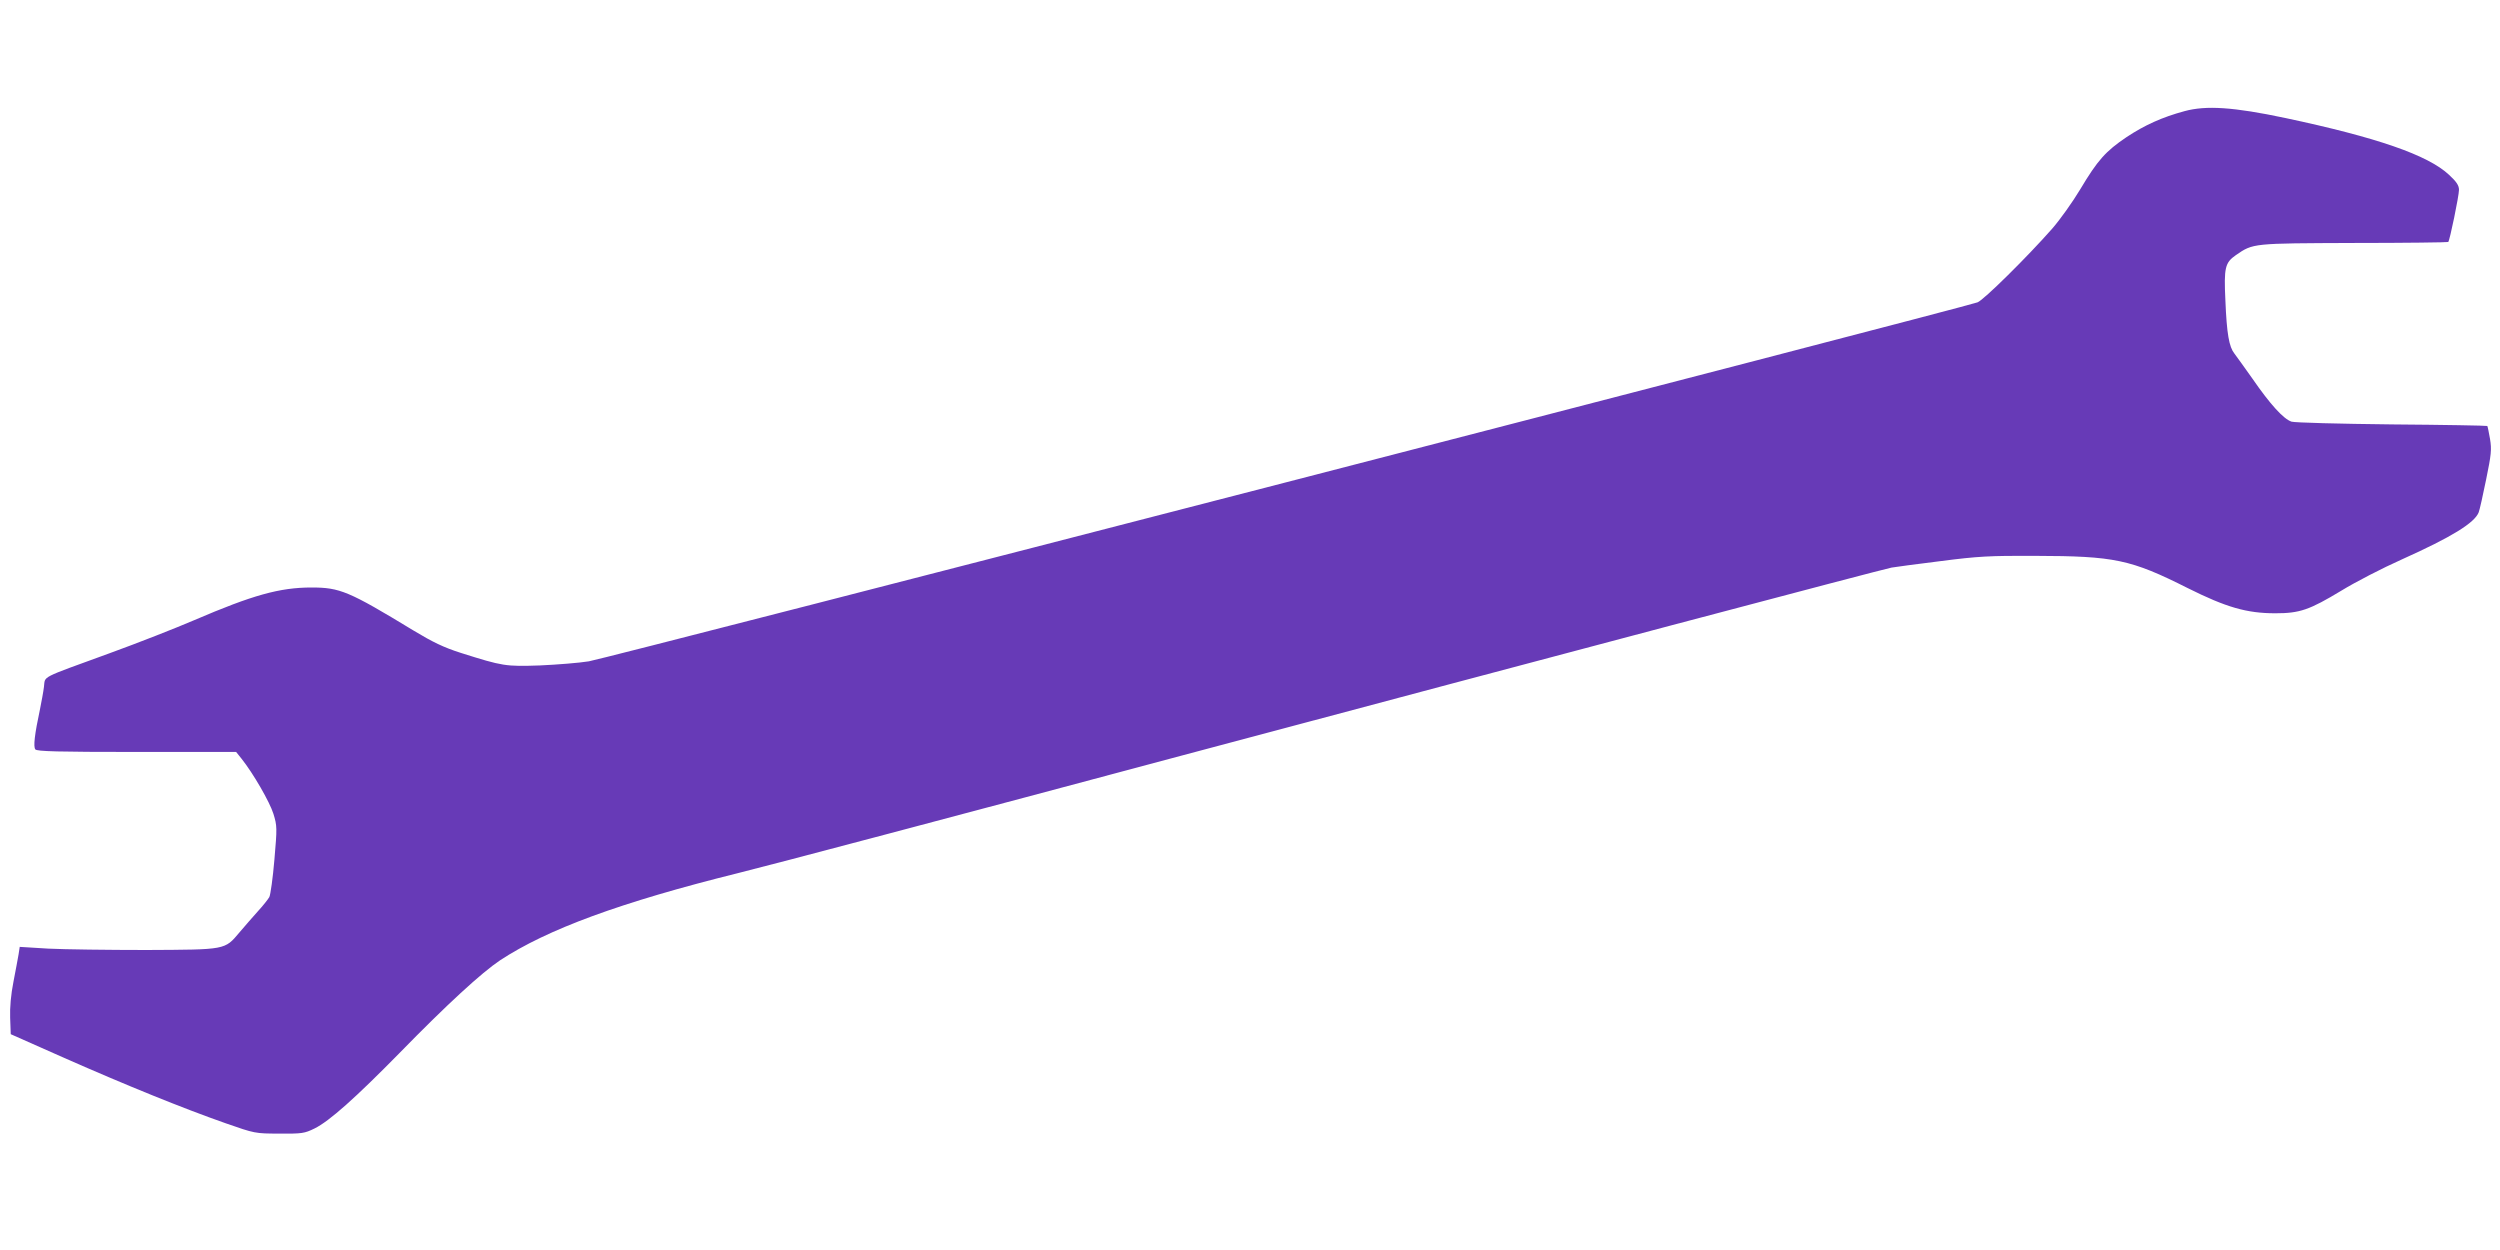
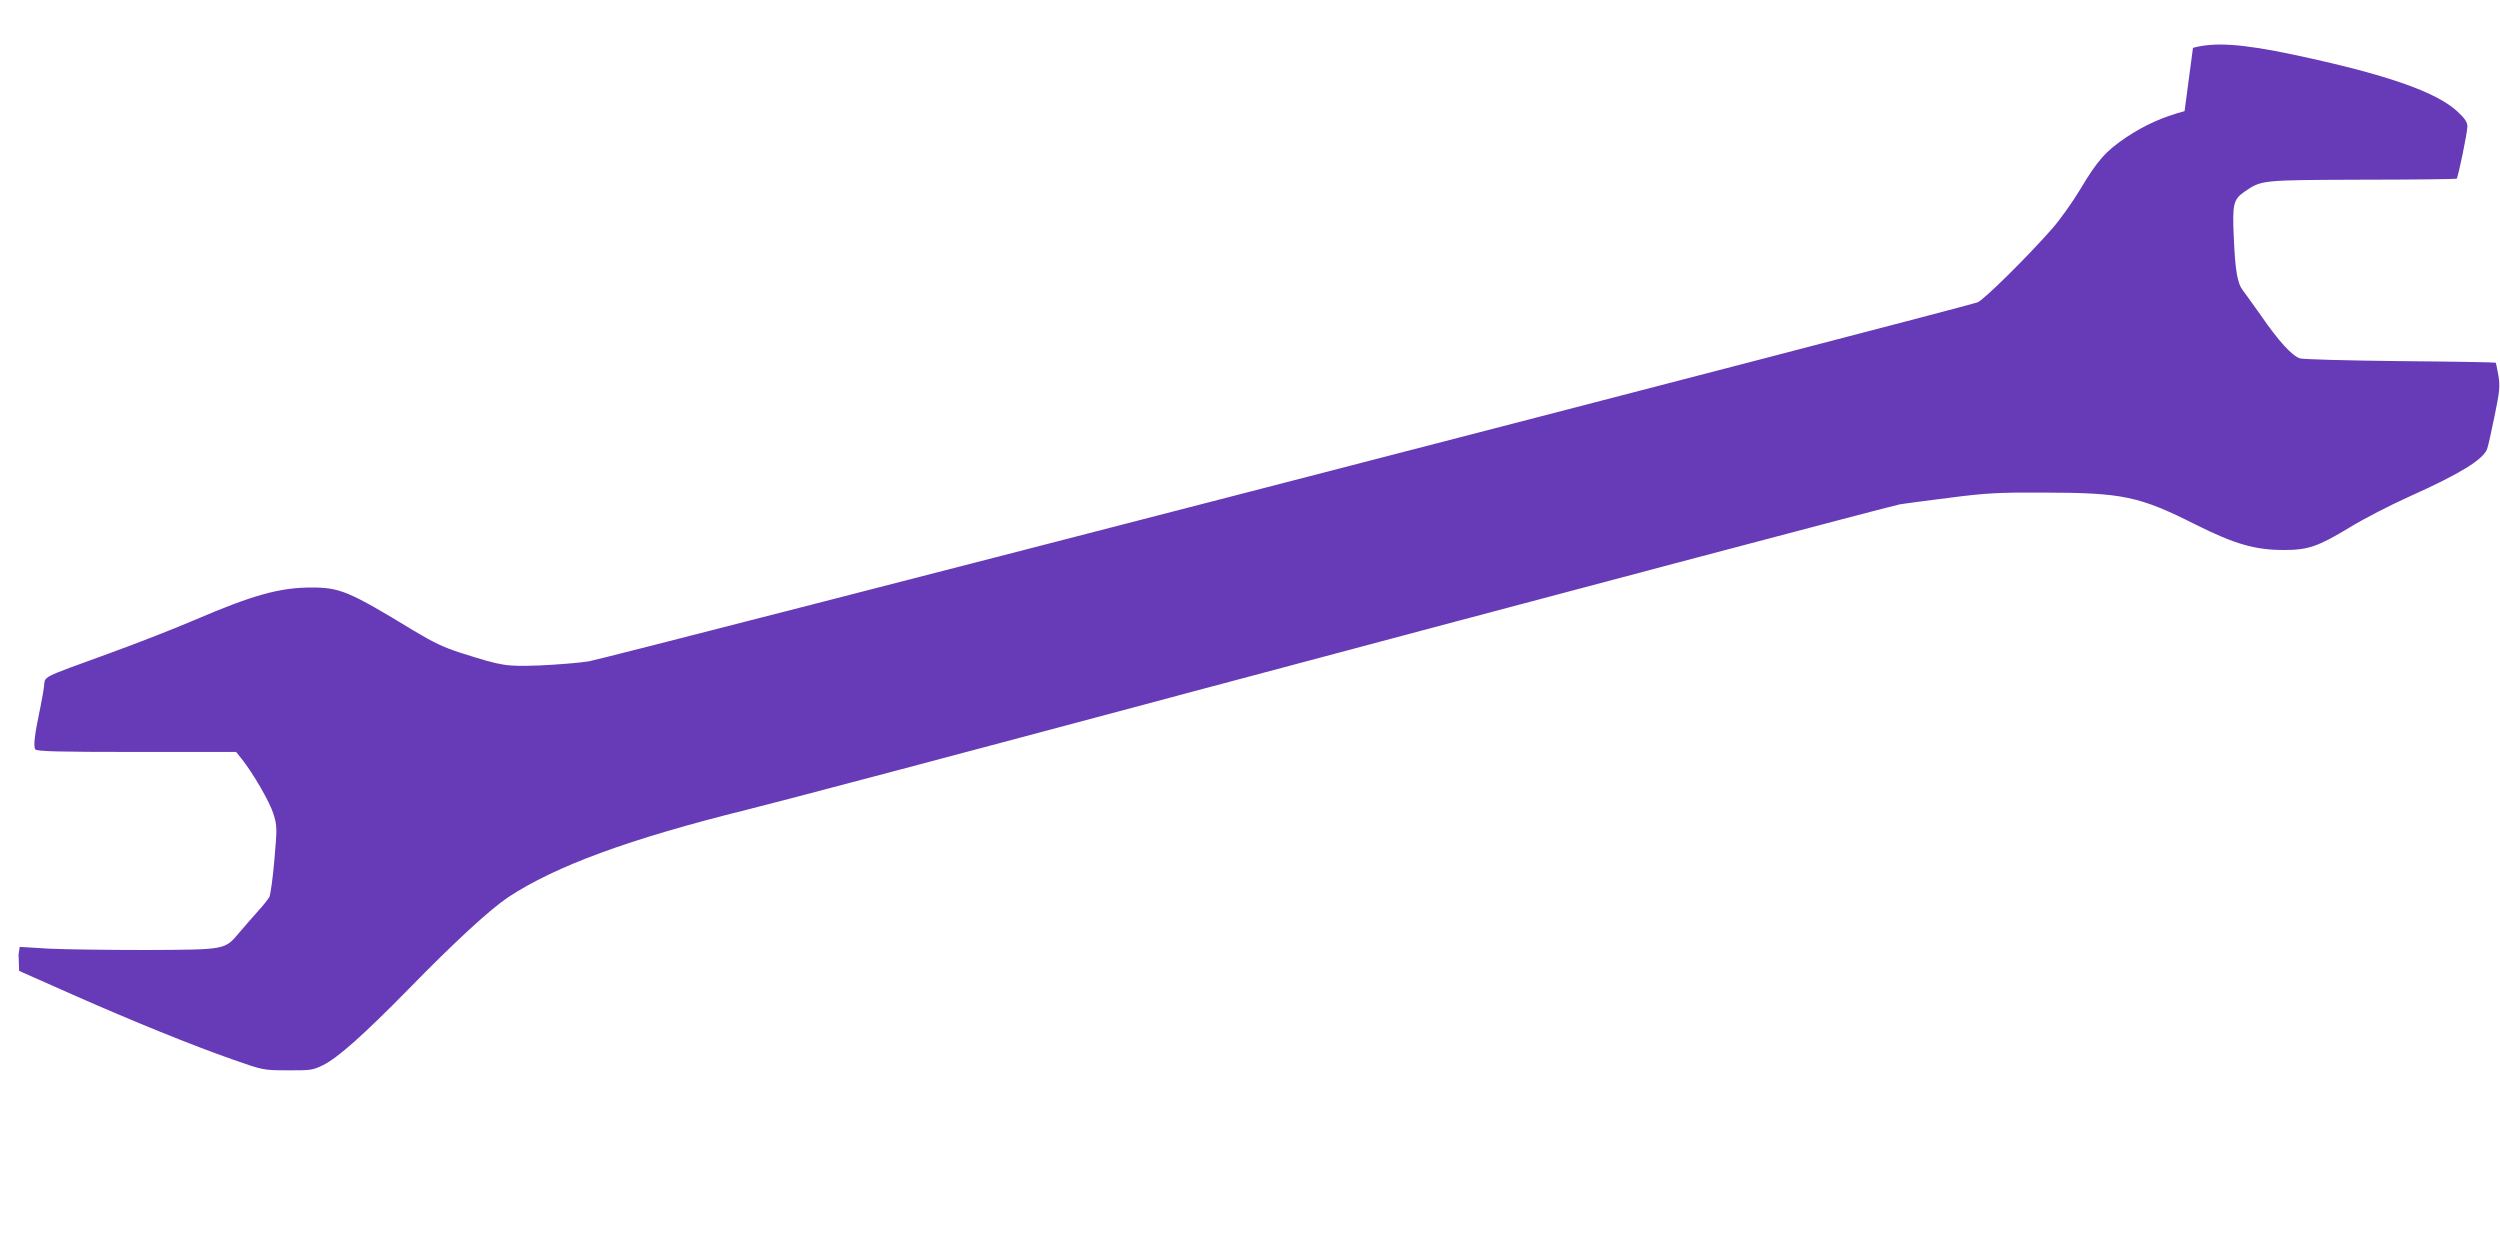
<svg xmlns="http://www.w3.org/2000/svg" version="1.0" width="1280pt" height="640pt" viewBox="0 0 1280 640" preserveAspectRatio="xMidYMid meet">
  <g transform="translate(0,640) scale(0.1,-0.1)" fill="#673ab7" stroke="none">
-     <path d="M11185 5831 c-115 -31 -205 -72 -297 -133 -107 -72 -148 -118 -237 -267 -39 -65 -103 -155 -144 -202 -125 -142 -350 -365 -382 -377 -68 -26 -7027 -1825 -7110 -1838 -49 -8 -162 -17 -250 -21 -177 -6 -190 -4 -405 64 -88 28 -144 55 -245 116 -329 200 -375 219 -520 219 -163 0 -302 -39 -600 -167 -93 -40 -289 -117 -435 -170 -362 -132 -327 -114 -335 -172 -3 -26 -13 -77 -20 -113 -28 -131 -35 -193 -24 -207 9 -10 111 -13 520 -13 l508 0 28 -35 c59 -74 144 -221 163 -282 19 -62 19 -71 5 -234 -8 -94 -20 -180 -26 -192 -7 -12 -33 -45 -58 -72 -25 -28 -68 -77 -95 -109 -76 -90 -67 -88 -476 -90 -195 0 -421 3 -502 7 l-147 9 -6 -39 c-4 -21 -15 -84 -26 -139 -13 -65 -19 -132 -17 -185 l3 -84 275 -122 c315 -139 608 -258 825 -334 149 -52 151 -53 275 -53 116 -1 129 1 180 26 76 37 211 158 435 386 244 250 421 412 515 475 242 159 616 297 1220 447 151 37 1171 307 2265 600 1911 510 3577 951 3640 964 17 3 129 18 250 33 193 25 252 28 485 27 407 -1 489 -18 781 -165 198 -99 303 -129 449 -129 125 0 174 17 338 116 70 43 209 115 310 160 256 115 372 187 393 241 5 13 22 89 38 168 26 127 29 153 20 207 -6 34 -12 64 -14 67 -3 2 -222 6 -487 8 -275 3 -497 9 -515 14 -41 13 -110 89 -201 221 -40 56 -81 114 -92 128 -27 34 -39 100 -46 272 -8 168 -2 193 54 232 89 61 83 60 604 62 263 0 480 3 483 5 8 8 55 237 55 267 0 22 -12 41 -51 77 -108 101 -368 191 -839 291 -265 56 -405 65 -515 35z" />
+     <path d="M11185 5831 c-115 -31 -205 -72 -297 -133 -107 -72 -148 -118 -237 -267 -39 -65 -103 -155 -144 -202 -125 -142 -350 -365 -382 -377 -68 -26 -7027 -1825 -7110 -1838 -49 -8 -162 -17 -250 -21 -177 -6 -190 -4 -405 64 -88 28 -144 55 -245 116 -329 200 -375 219 -520 219 -163 0 -302 -39 -600 -167 -93 -40 -289 -117 -435 -170 -362 -132 -327 -114 -335 -172 -3 -26 -13 -77 -20 -113 -28 -131 -35 -193 -24 -207 9 -10 111 -13 520 -13 l508 0 28 -35 c59 -74 144 -221 163 -282 19 -62 19 -71 5 -234 -8 -94 -20 -180 -26 -192 -7 -12 -33 -45 -58 -72 -25 -28 -68 -77 -95 -109 -76 -90 -67 -88 -476 -90 -195 0 -421 3 -502 7 l-147 9 -6 -39 l3 -84 275 -122 c315 -139 608 -258 825 -334 149 -52 151 -53 275 -53 116 -1 129 1 180 26 76 37 211 158 435 386 244 250 421 412 515 475 242 159 616 297 1220 447 151 37 1171 307 2265 600 1911 510 3577 951 3640 964 17 3 129 18 250 33 193 25 252 28 485 27 407 -1 489 -18 781 -165 198 -99 303 -129 449 -129 125 0 174 17 338 116 70 43 209 115 310 160 256 115 372 187 393 241 5 13 22 89 38 168 26 127 29 153 20 207 -6 34 -12 64 -14 67 -3 2 -222 6 -487 8 -275 3 -497 9 -515 14 -41 13 -110 89 -201 221 -40 56 -81 114 -92 128 -27 34 -39 100 -46 272 -8 168 -2 193 54 232 89 61 83 60 604 62 263 0 480 3 483 5 8 8 55 237 55 267 0 22 -12 41 -51 77 -108 101 -368 191 -839 291 -265 56 -405 65 -515 35z" />
  </g>
</svg>